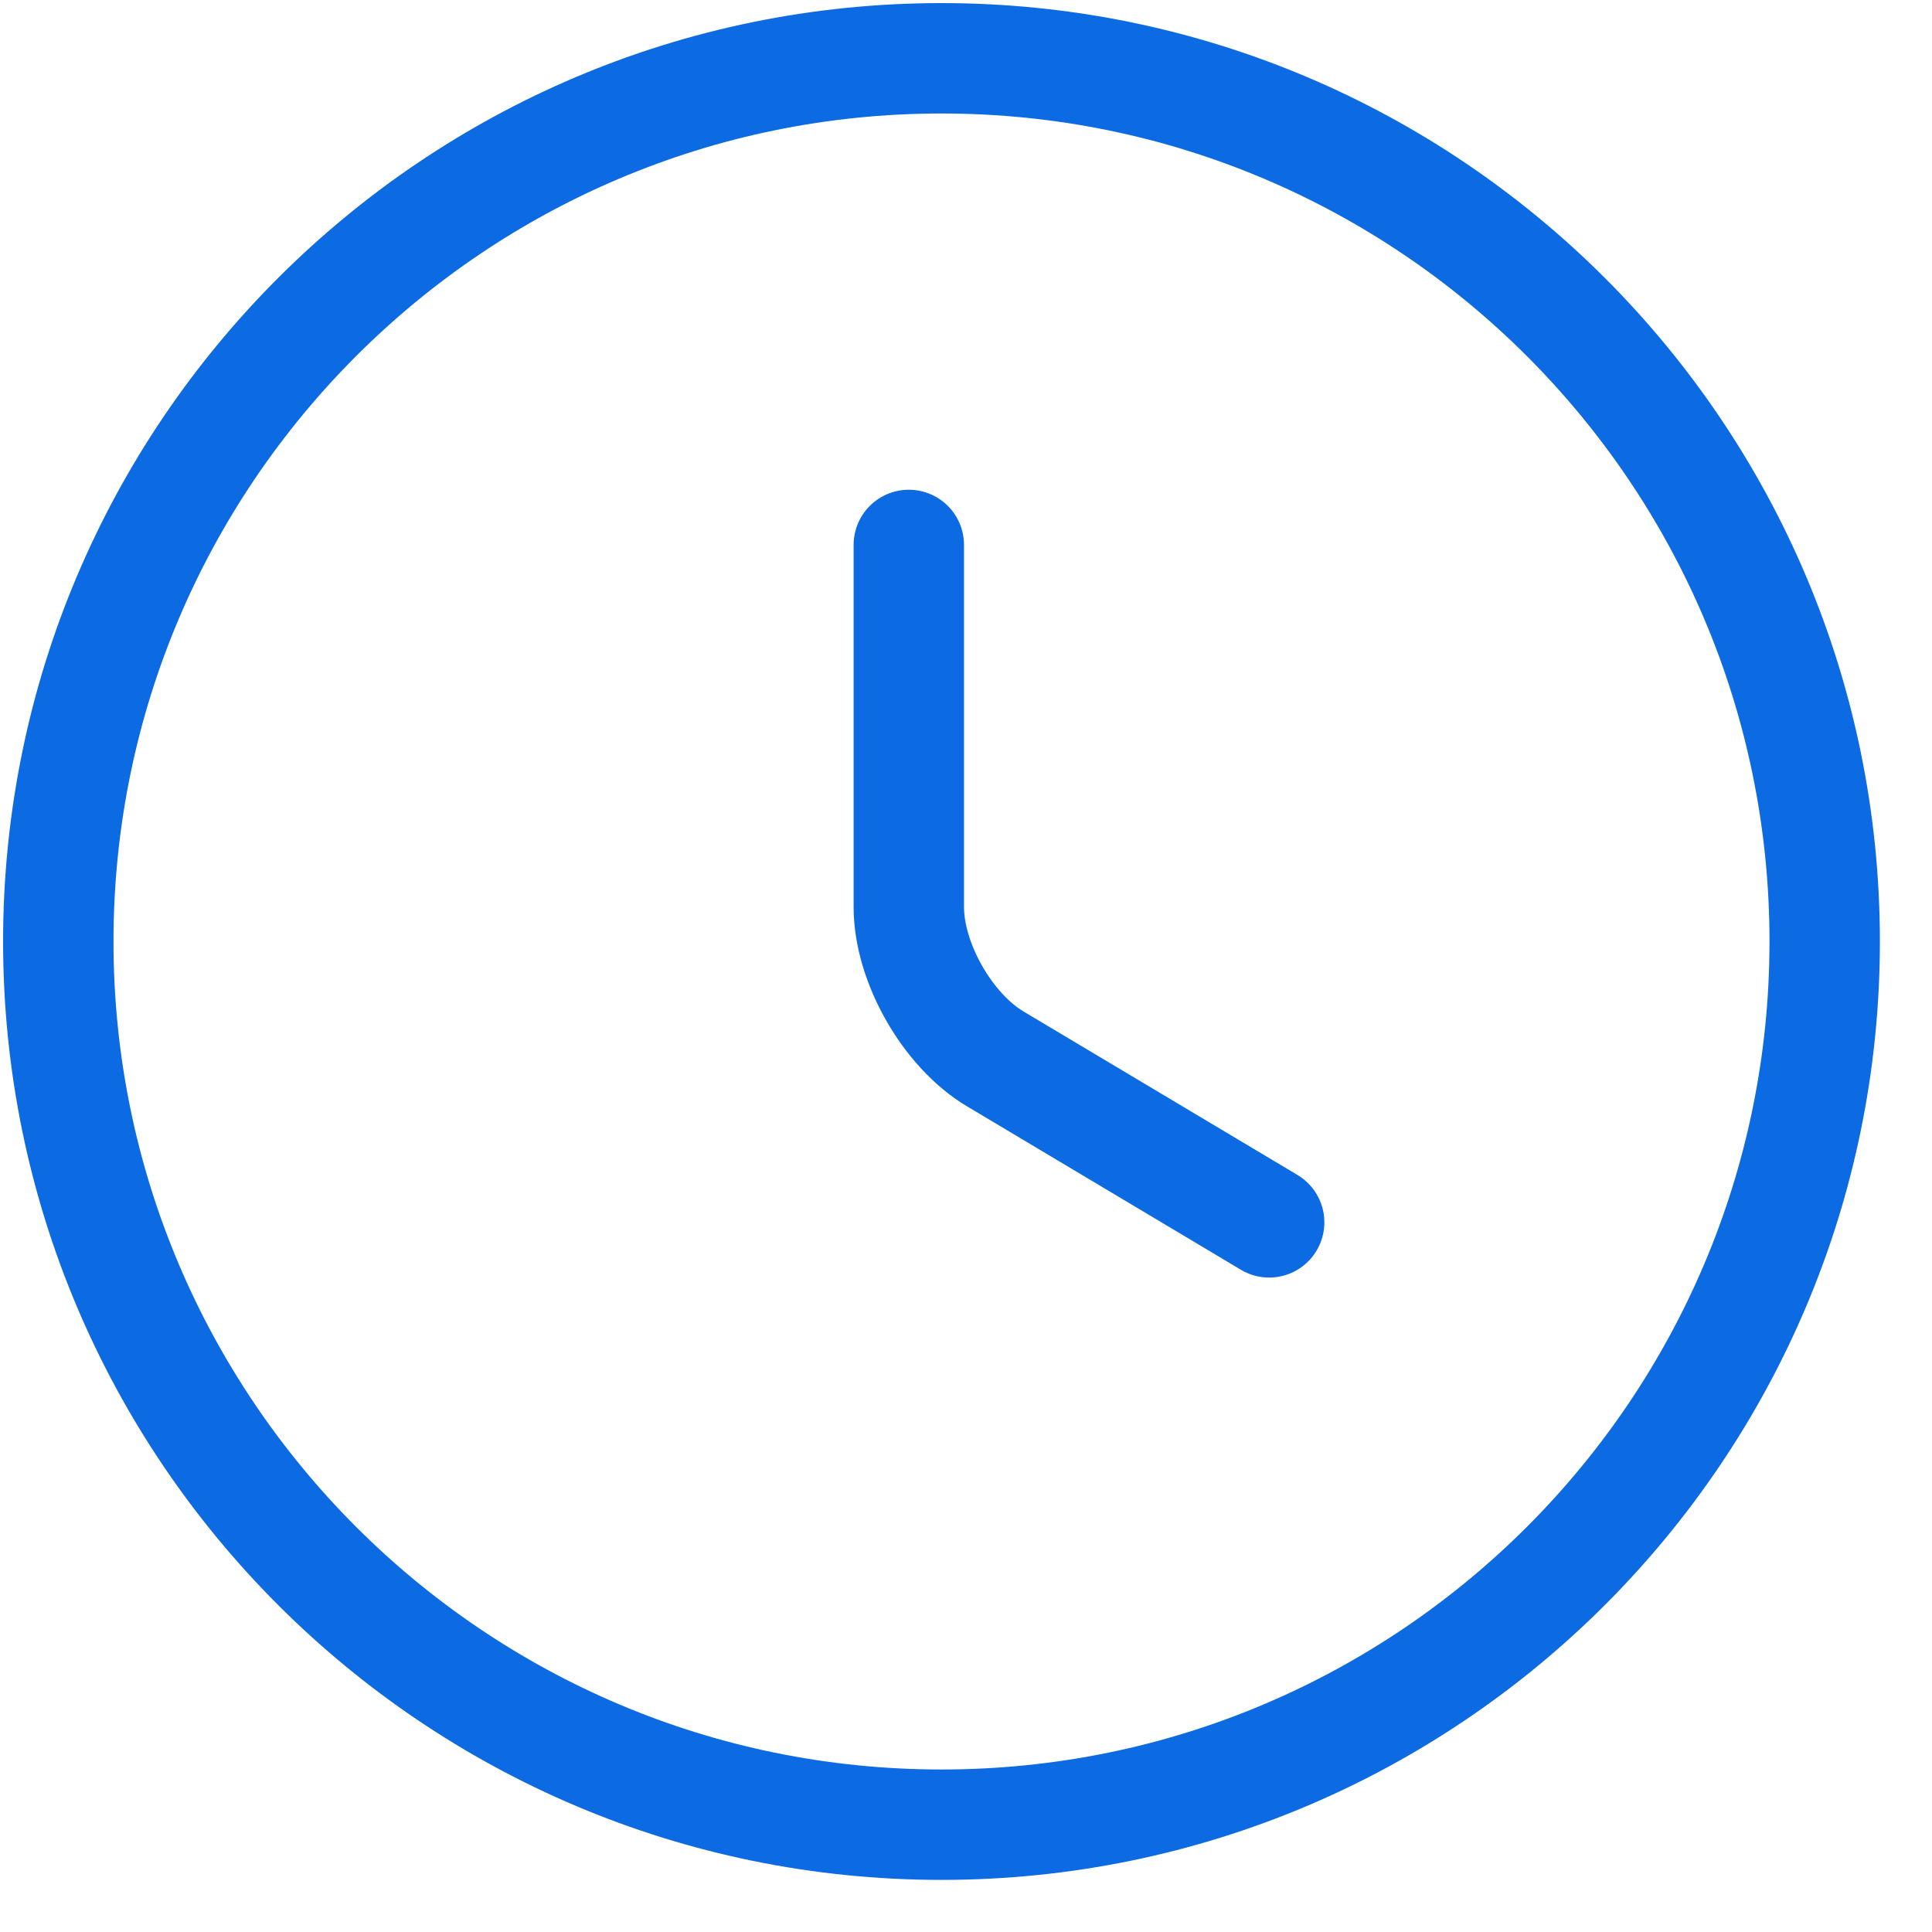
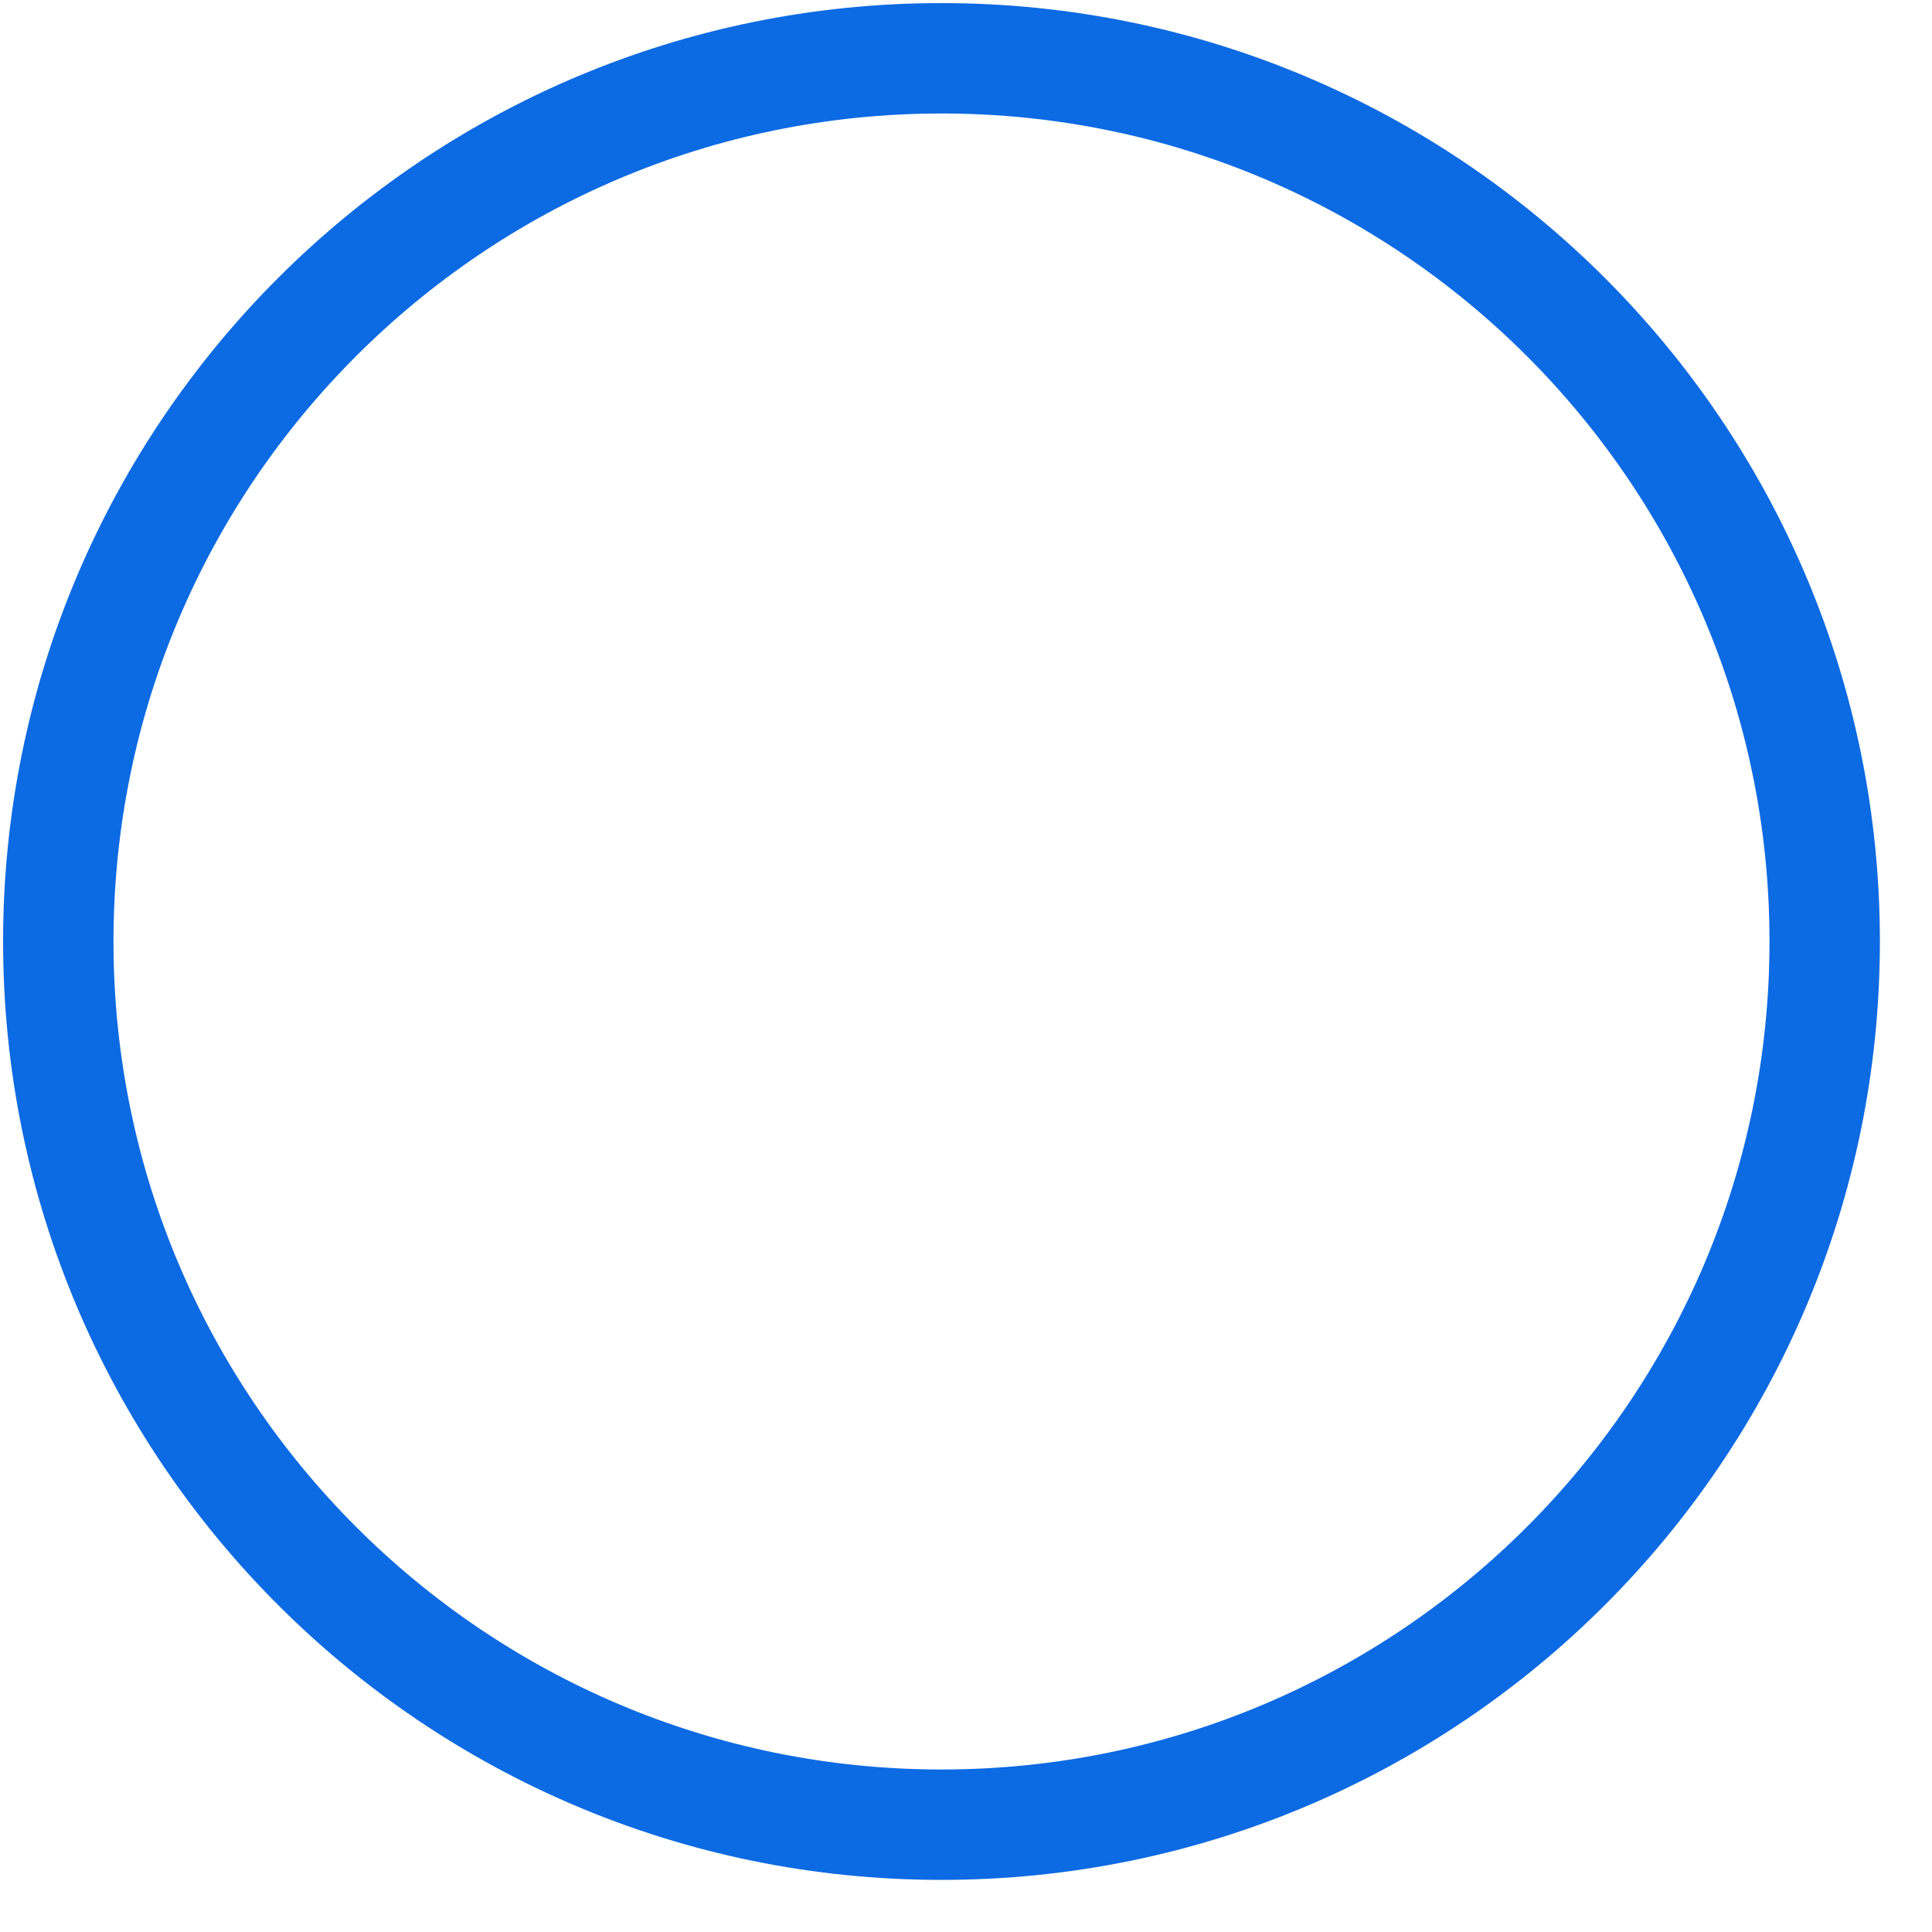
<svg xmlns="http://www.w3.org/2000/svg" width="35" height="35" viewBox="0 0 35 35" fill="none">
  <path d="M33.056 17.056C33.056 25.888 25.888 33.056 17.056 33.056C8.224 33.056 1.056 25.888 1.056 17.056C1.056 8.224 8.224 1.056 17.056 1.056C25.888 1.056 33.056 8.224 33.056 17.056Z" stroke="#0C6AE3" stroke-width="2" stroke-linecap="round" stroke-linejoin="round" />
-   <path d="M22.992 22.144L18.032 19.184C17.168 18.672 16.464 17.44 16.464 16.432V9.872" stroke="#0C6AE3" stroke-width="2" stroke-linecap="round" stroke-linejoin="round" />
</svg>